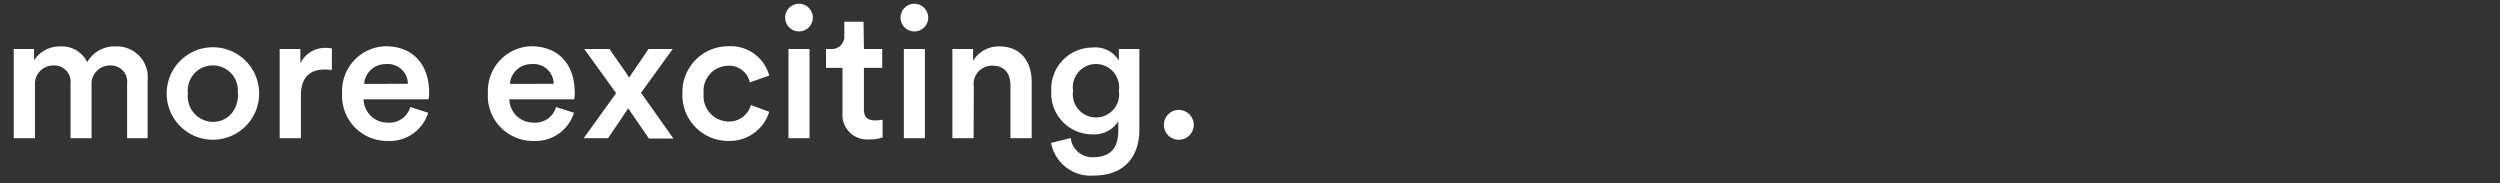
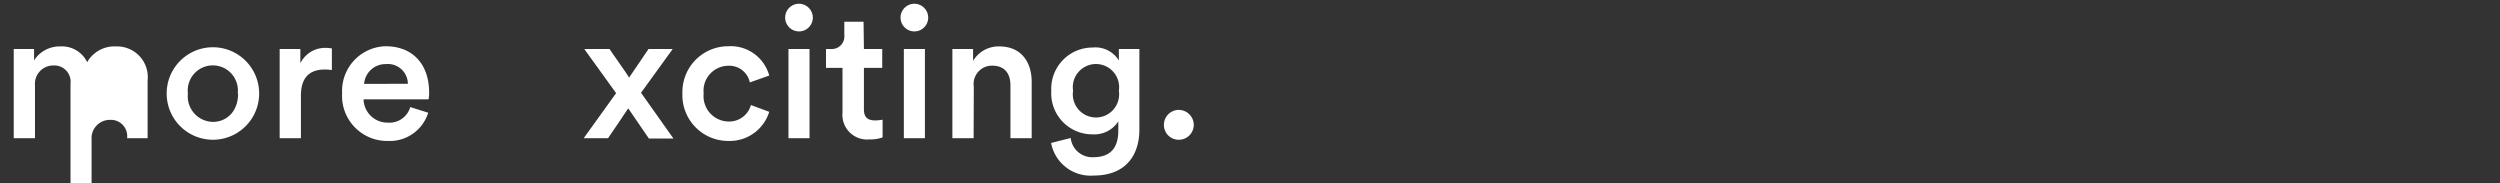
<svg xmlns="http://www.w3.org/2000/svg" width="273" height="20" viewBox="0 0 273 20">
  <rect x="0" y="0" width="273" height="20" fill="#333333" stroke="none" />
  <defs>
    <style>.cls-1{fill:#fff;}.cls-2{fill:none;}</style>
  </defs>
  <g id="レイヤー_2" data-name="レイヤー 2">
    <g id="デザイン">
-       <path class="cls-1" d="M1.5,15.09V5.35H3.72V6.59A3.32,3.32,0,0,1,6.6,5.07,3.05,3.05,0,0,1,9.52,6.79a3.42,3.42,0,0,1,3.16-1.72,3.35,3.35,0,0,1,3.44,3.7v6.32H13.88V9.15a1.78,1.78,0,0,0-1.88-2,2,2,0,0,0-2,2.16v5.78H7.7V9.15a1.78,1.78,0,0,0-1.88-2,2,2,0,0,0-2,2.16v5.78Z" />
+       <path class="cls-1" d="M1.5,15.09V5.35H3.72V6.59A3.32,3.32,0,0,1,6.6,5.07,3.05,3.05,0,0,1,9.52,6.79a3.42,3.42,0,0,1,3.16-1.72,3.35,3.35,0,0,1,3.44,3.7v6.32H13.88a1.78,1.78,0,0,0-1.88-2,2,2,0,0,0-2,2.16v5.78H7.7V9.15a1.78,1.78,0,0,0-1.88-2,2,2,0,0,0-2,2.16v5.78Z" />
      <path class="cls-1" d="M28.3,10.21a5.05,5.05,0,1,1-10.1,0,5.05,5.05,0,1,1,10.1,0Zm-2.34,0a2.74,2.74,0,1,0-5.44,0,2.79,2.79,0,0,0,2.72,3.1C24.68,13.31,26,12.25,26,10.21Z" />
      <path class="cls-1" d="M36.24,7.65a5.06,5.06,0,0,0-.76-.06c-1.8,0-2.62,1-2.62,2.86v4.64H30.54V5.35H32.8V6.91a3,3,0,0,1,2.82-1.68,3.32,3.32,0,0,1,.62.06Z" />
      <path class="cls-1" d="M46.76,12.31a4.39,4.39,0,0,1-4.4,3.08,4.92,4.92,0,0,1-5-5.22,4.88,4.88,0,0,1,4.74-5.12c3,0,4.76,2,4.76,5.06a3.44,3.44,0,0,1-.06.74H39.7a2.61,2.61,0,0,0,2.66,2.54,2.35,2.35,0,0,0,2.44-1.7ZM44.54,9.15A2.18,2.18,0,0,0,42.14,7a2.34,2.34,0,0,0-2.38,2.16Z" />
-       <path class="cls-1" d="M62.68,12.31a4.39,4.39,0,0,1-4.4,3.08,4.92,4.92,0,0,1-5-5.22A4.88,4.88,0,0,1,58,5.05c3,0,4.76,2,4.76,5.06a3.44,3.44,0,0,1-.06.74H55.62a2.61,2.61,0,0,0,2.66,2.54,2.35,2.35,0,0,0,2.44-1.7ZM60.46,9.15A2.18,2.18,0,0,0,58.06,7a2.34,2.34,0,0,0-2.38,2.16Z" />
      <path class="cls-1" d="M67.28,10.17,63.8,5.35h2.76c.18.3,2,2.84,2.14,3.12l2.12-3.12h2.64L70,10.13l3.54,5H70.86L68.6,11.83c-.2.3-2,3-2.2,3.26H63.74Z" />
      <path class="cls-1" d="M76.84,10.21a2.77,2.77,0,0,0,2.72,3.06A2.46,2.46,0,0,0,82,11.47l2,.74a4.52,4.52,0,0,1-4.48,3.18,5,5,0,0,1-5-5.18,5,5,0,0,1,5-5.16A4.36,4.36,0,0,1,84,8.25L81.88,9a2.29,2.29,0,0,0-2.36-1.82A2.73,2.73,0,0,0,76.84,10.21Z" />
      <path class="cls-1" d="M87.24.41a1.52,1.52,0,0,1,1.52,1.52A1.51,1.51,0,1,1,87.24.41ZM86.1,15.09V5.35h2.3v9.74Z" />
      <path class="cls-1" d="M94.34,5.35h2V7.41h-2v4.52c0,.86.38,1.22,1.24,1.22a5,5,0,0,0,.8-.08V15a3.65,3.65,0,0,1-1.42.22A2.69,2.69,0,0,1,92,12.31V7.41h-1.8V5.35h.5a1.38,1.38,0,0,0,1.5-1.52V2.37h2.1Z" />
      <path class="cls-1" d="M99.84.41a1.52,1.52,0,0,1,1.52,1.52A1.51,1.51,0,1,1,99.84.41ZM98.7,15.09V5.35H101v9.74Z" />
      <path class="cls-1" d="M106.32,15.09H104V5.35h2.26v1.3a3.23,3.23,0,0,1,2.88-1.58c2.38,0,3.52,1.72,3.52,3.86v6.16h-2.32V9.33c0-1.2-.54-2.16-2-2.16a2,2,0,0,0-2,2.3Z" />
      <path class="cls-1" d="M116.92,15.07a2.37,2.37,0,0,0,2.44,2.1c1.84,0,2.76-.94,2.76-2.92v-1a3.11,3.11,0,0,1-2.82,1.42,4.48,4.48,0,0,1-4.5-4.74,4.51,4.51,0,0,1,4.5-4.74,3,3,0,0,1,2.88,1.42V5.35h2.24v8.82c0,2.6-1.34,5-5,5a4.38,4.38,0,0,1-4.64-3.56Zm5.26-5.16a2.53,2.53,0,1,0-5,0,2.53,2.53,0,1,0,5,0Z" />
      <path class="cls-1" d="M128.72,12a1.65,1.65,0,0,1,1.64,1.64,1.63,1.63,0,0,1-1.64,1.62,1.61,1.61,0,0,1-1.62-1.62A1.63,1.63,0,0,1,128.72,12Z" />
      <rect class="cls-2" width="273" height="20" />
    </g>
  </g>
</svg>